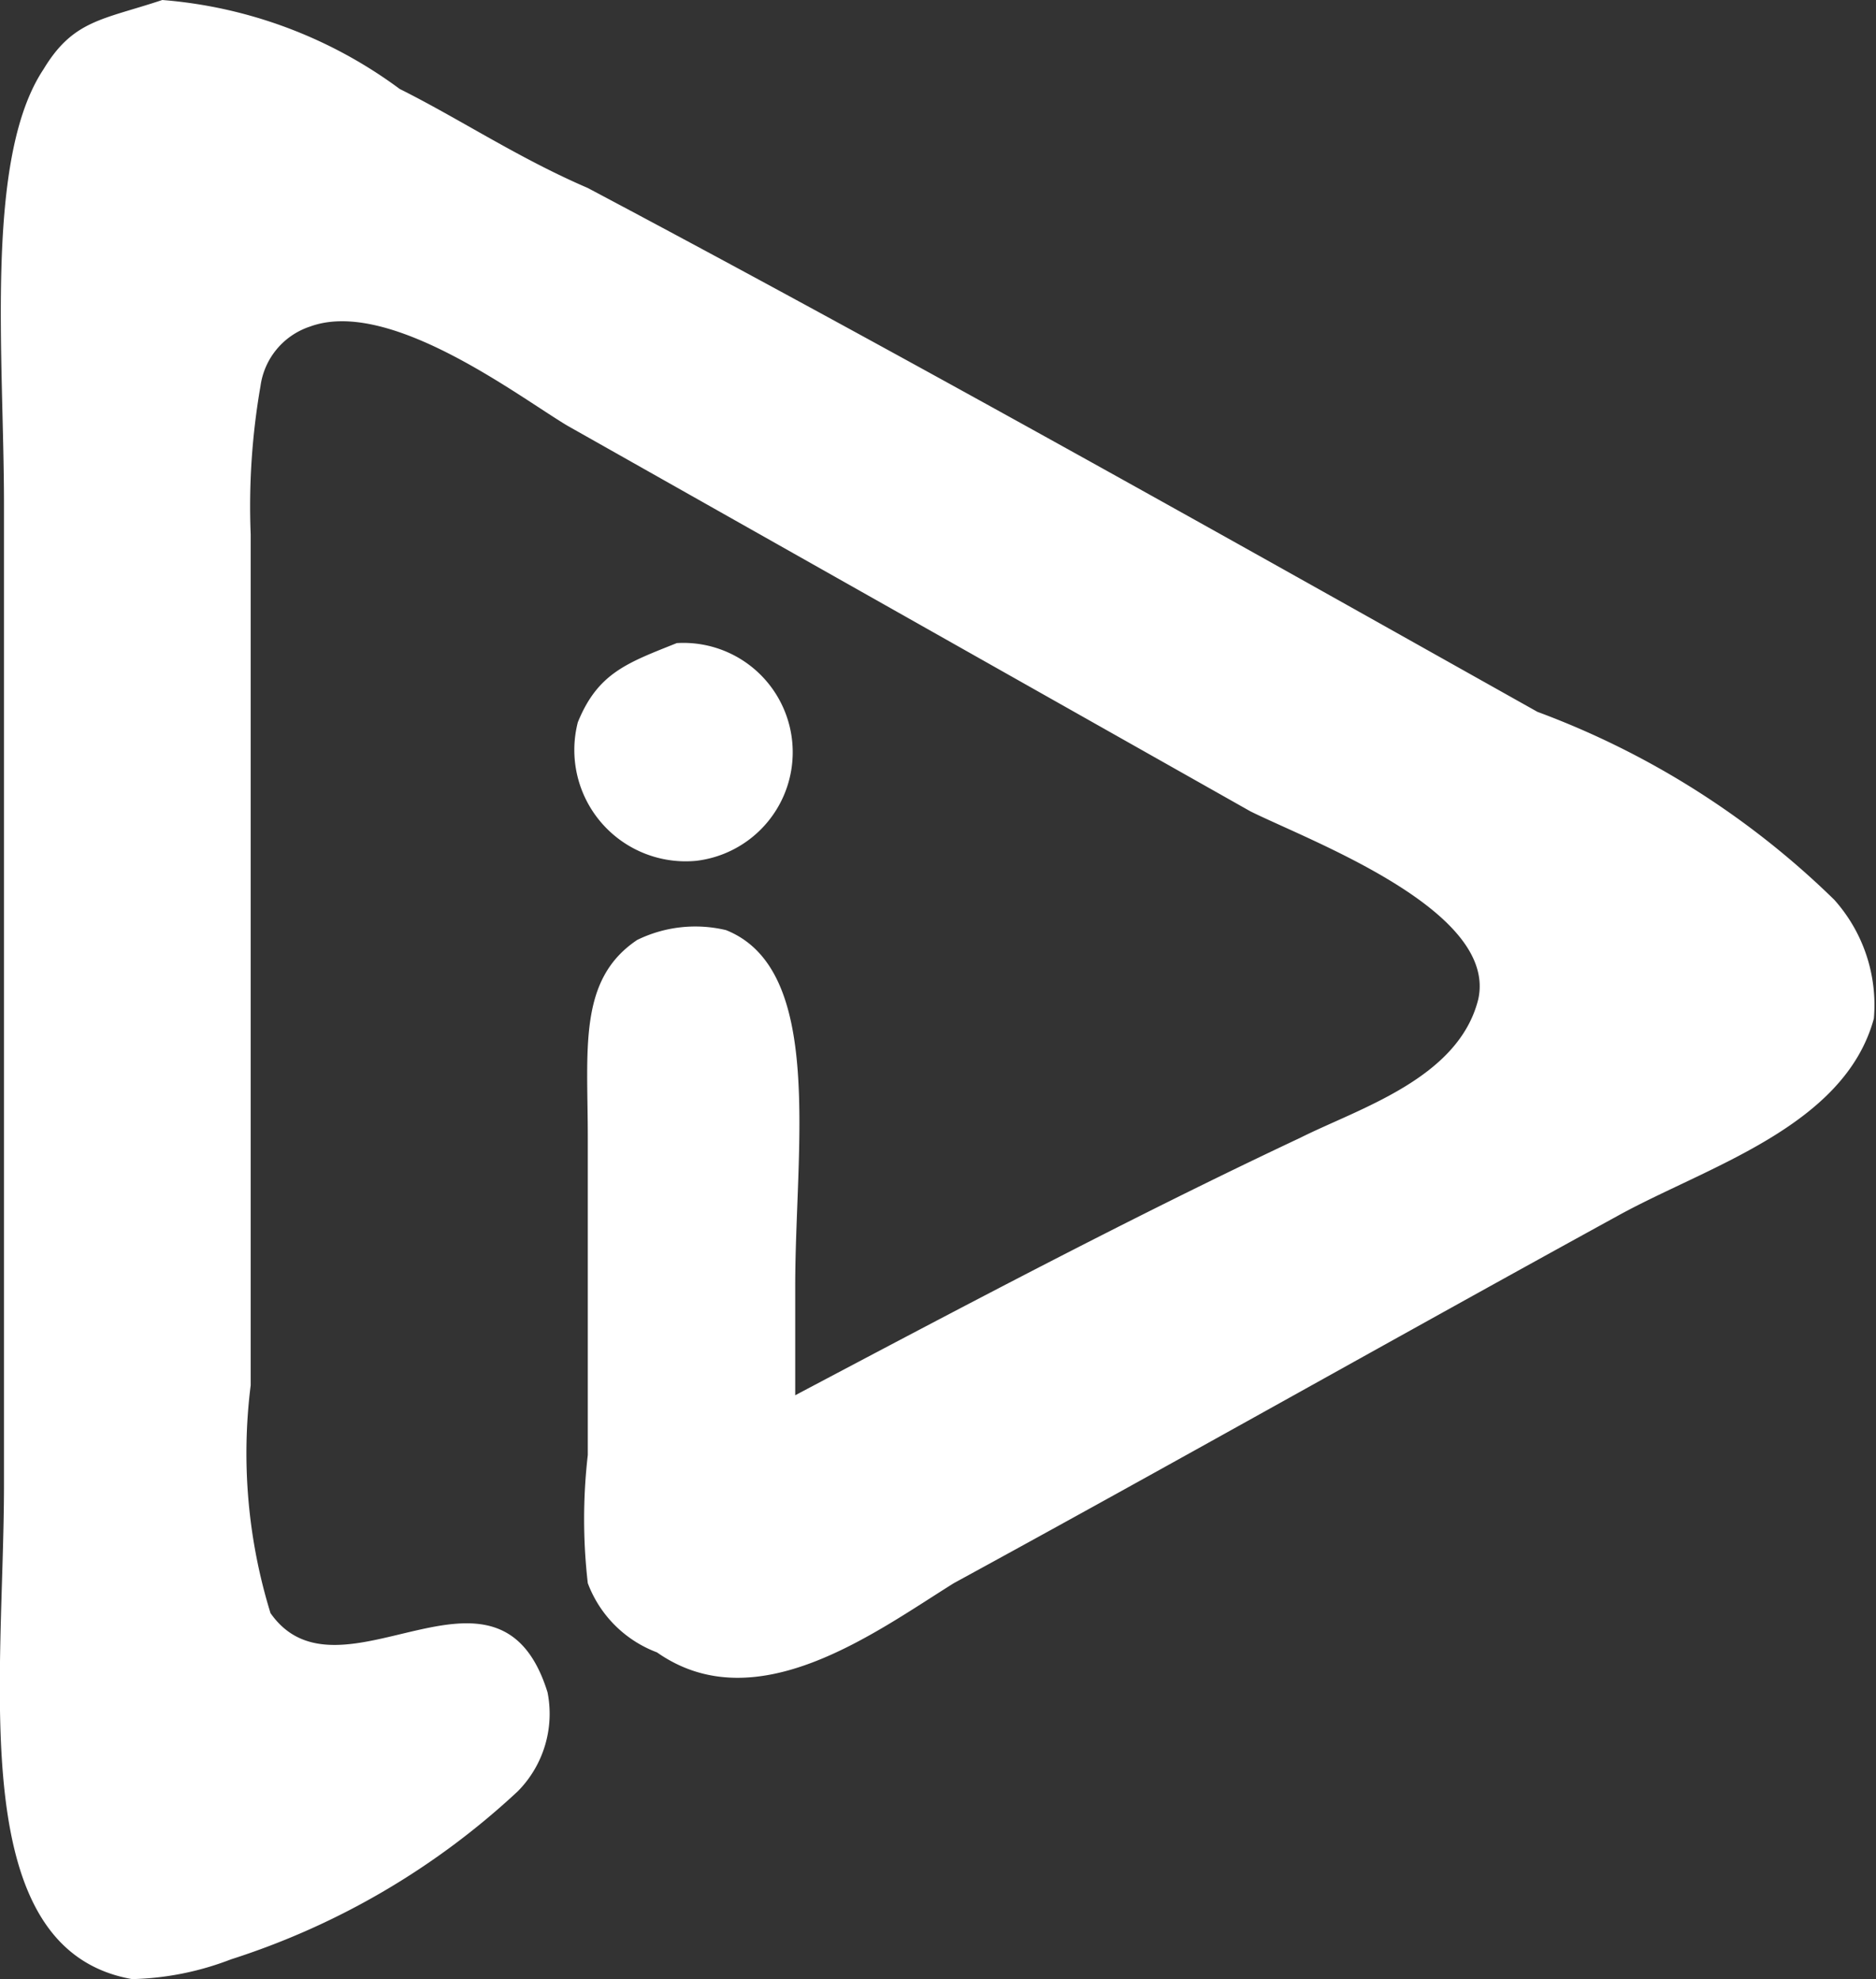
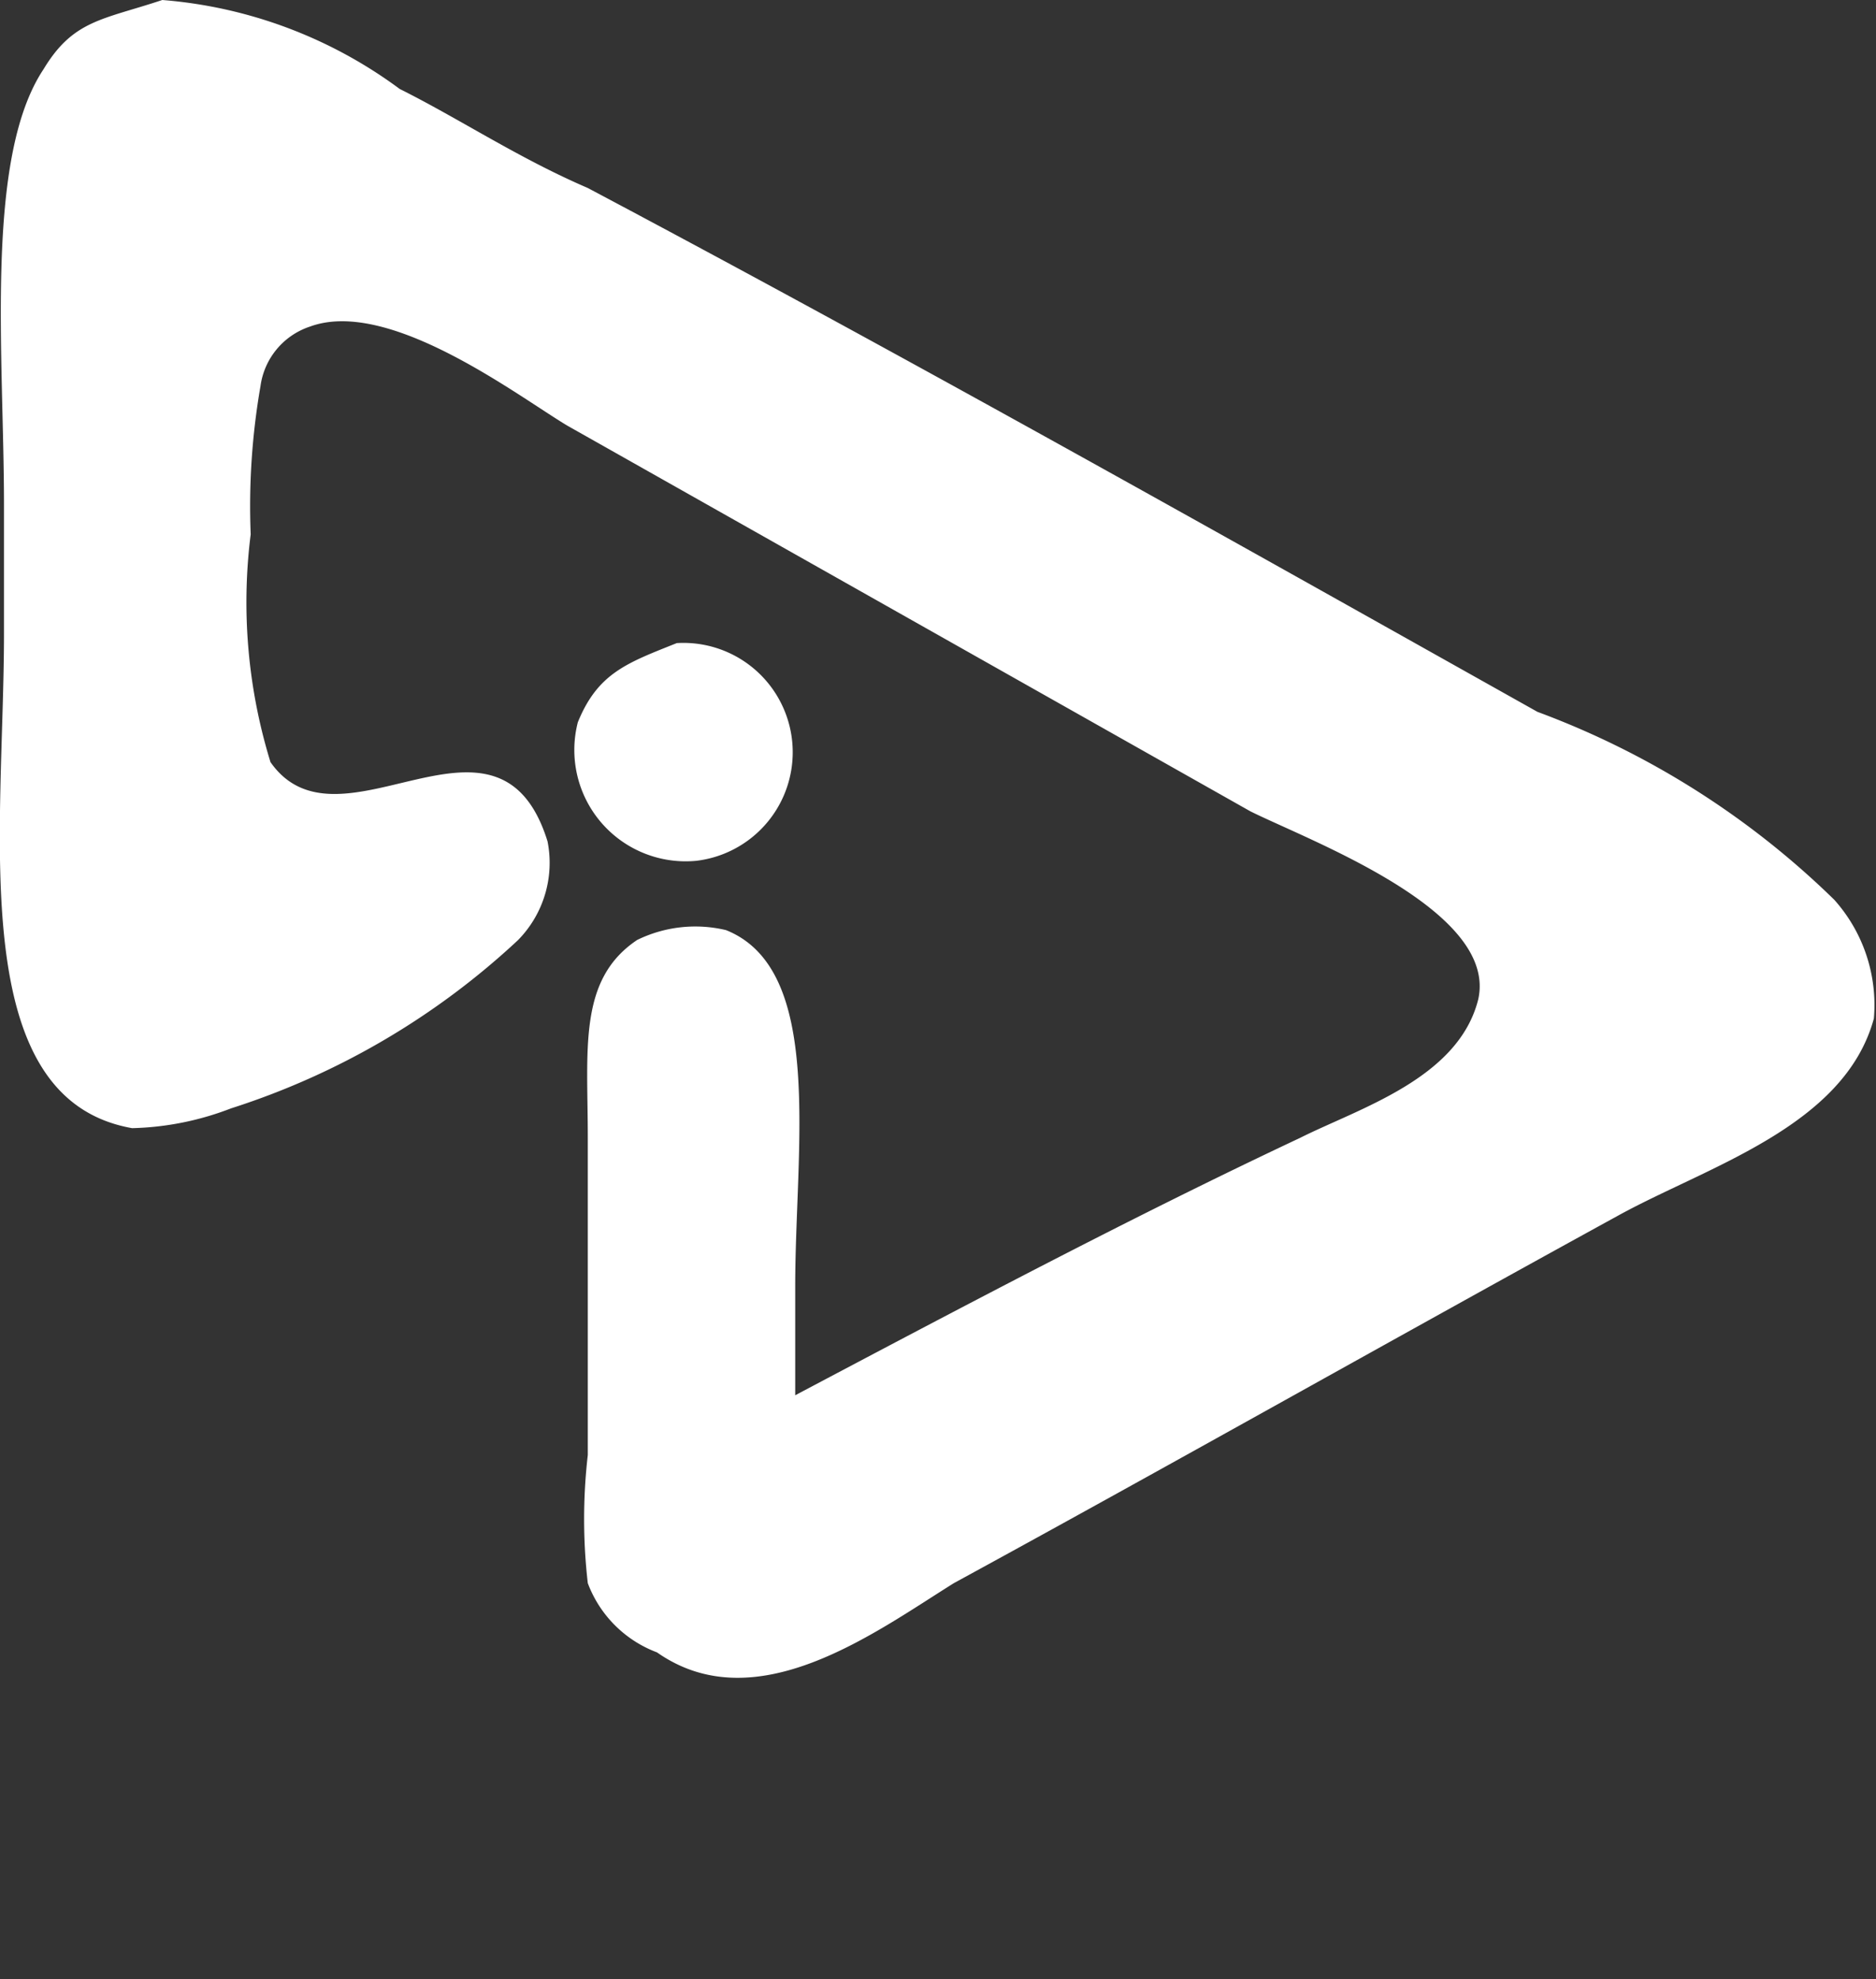
<svg xmlns="http://www.w3.org/2000/svg" width="13.178" height="13.9" viewBox="0 0 13.178 13.9">
  <rect x="0" y="0" width="13.178" height="13.9" fill="#333333" stroke="none" />
-   <path id="adchoices" d="M1.14,0A3.229,3.229,0,0,1,2.808.625c.417.208.834.486,1.32.695C6.353,2.5,8.577,3.753,10.8,5a5.925,5.925,0,0,1,2.085,1.32,1.108,1.108,0,0,1,.278.834c-.208.764-1.181,1.042-1.807,1.39C9.828,9.382,8.229,10.286,6.7,11.12c-.556.347-1.39.973-2.085.486a.831.831,0,0,1-.486-.486,3.928,3.928,0,0,1,0-.9V7.992c0-.625-.069-1.112.347-1.39A.929.929,0,0,1,5.1,6.533c.695.278.486,1.529.486,2.5V9.8C6.77,9.174,7.951,8.548,9.133,7.992c.417-.209,1.112-.417,1.251-.973.139-.625-1.181-1.112-1.6-1.32l-4.8-2.71c-.347-.208-1.251-.9-1.807-.695a.513.513,0,0,0-.347.417,4.923,4.923,0,0,0-.069,1.042V9.73a3.814,3.814,0,0,0,.139,1.6c.486.695,1.6-.556,1.946.556a.774.774,0,0,1-.208.695,5.333,5.333,0,0,1-2.015,1.181,2.056,2.056,0,0,1-.695.139c-1.181-.208-.9-2.085-.9-3.475V3.544C.028,2.5-.111,1.112.306.486.515.139.723.139,1.14,0ZM4.754,4.517a.768.768,0,0,1,.139,1.529.782.782,0,0,1-.834-.973C4.2,4.726,4.407,4.656,4.754,4.517Z" fill="#fff" />
+   <path id="adchoices" d="M1.14,0A3.229,3.229,0,0,1,2.808.625c.417.208.834.486,1.32.695C6.353,2.5,8.577,3.753,10.8,5a5.925,5.925,0,0,1,2.085,1.32,1.108,1.108,0,0,1,.278.834c-.208.764-1.181,1.042-1.807,1.39C9.828,9.382,8.229,10.286,6.7,11.12c-.556.347-1.39.973-2.085.486a.831.831,0,0,1-.486-.486,3.928,3.928,0,0,1,0-.9V7.992c0-.625-.069-1.112.347-1.39A.929.929,0,0,1,5.1,6.533c.695.278.486,1.529.486,2.5V9.8C6.77,9.174,7.951,8.548,9.133,7.992c.417-.209,1.112-.417,1.251-.973.139-.625-1.181-1.112-1.6-1.32l-4.8-2.71c-.347-.208-1.251-.9-1.807-.695a.513.513,0,0,0-.347.417,4.923,4.923,0,0,0-.069,1.042a3.814,3.814,0,0,0,.139,1.6c.486.695,1.6-.556,1.946.556a.774.774,0,0,1-.208.695,5.333,5.333,0,0,1-2.015,1.181,2.056,2.056,0,0,1-.695.139c-1.181-.208-.9-2.085-.9-3.475V3.544C.028,2.5-.111,1.112.306.486.515.139.723.139,1.14,0ZM4.754,4.517a.768.768,0,0,1,.139,1.529.782.782,0,0,1-.834-.973C4.2,4.726,4.407,4.656,4.754,4.517Z" fill="#fff" />
</svg>